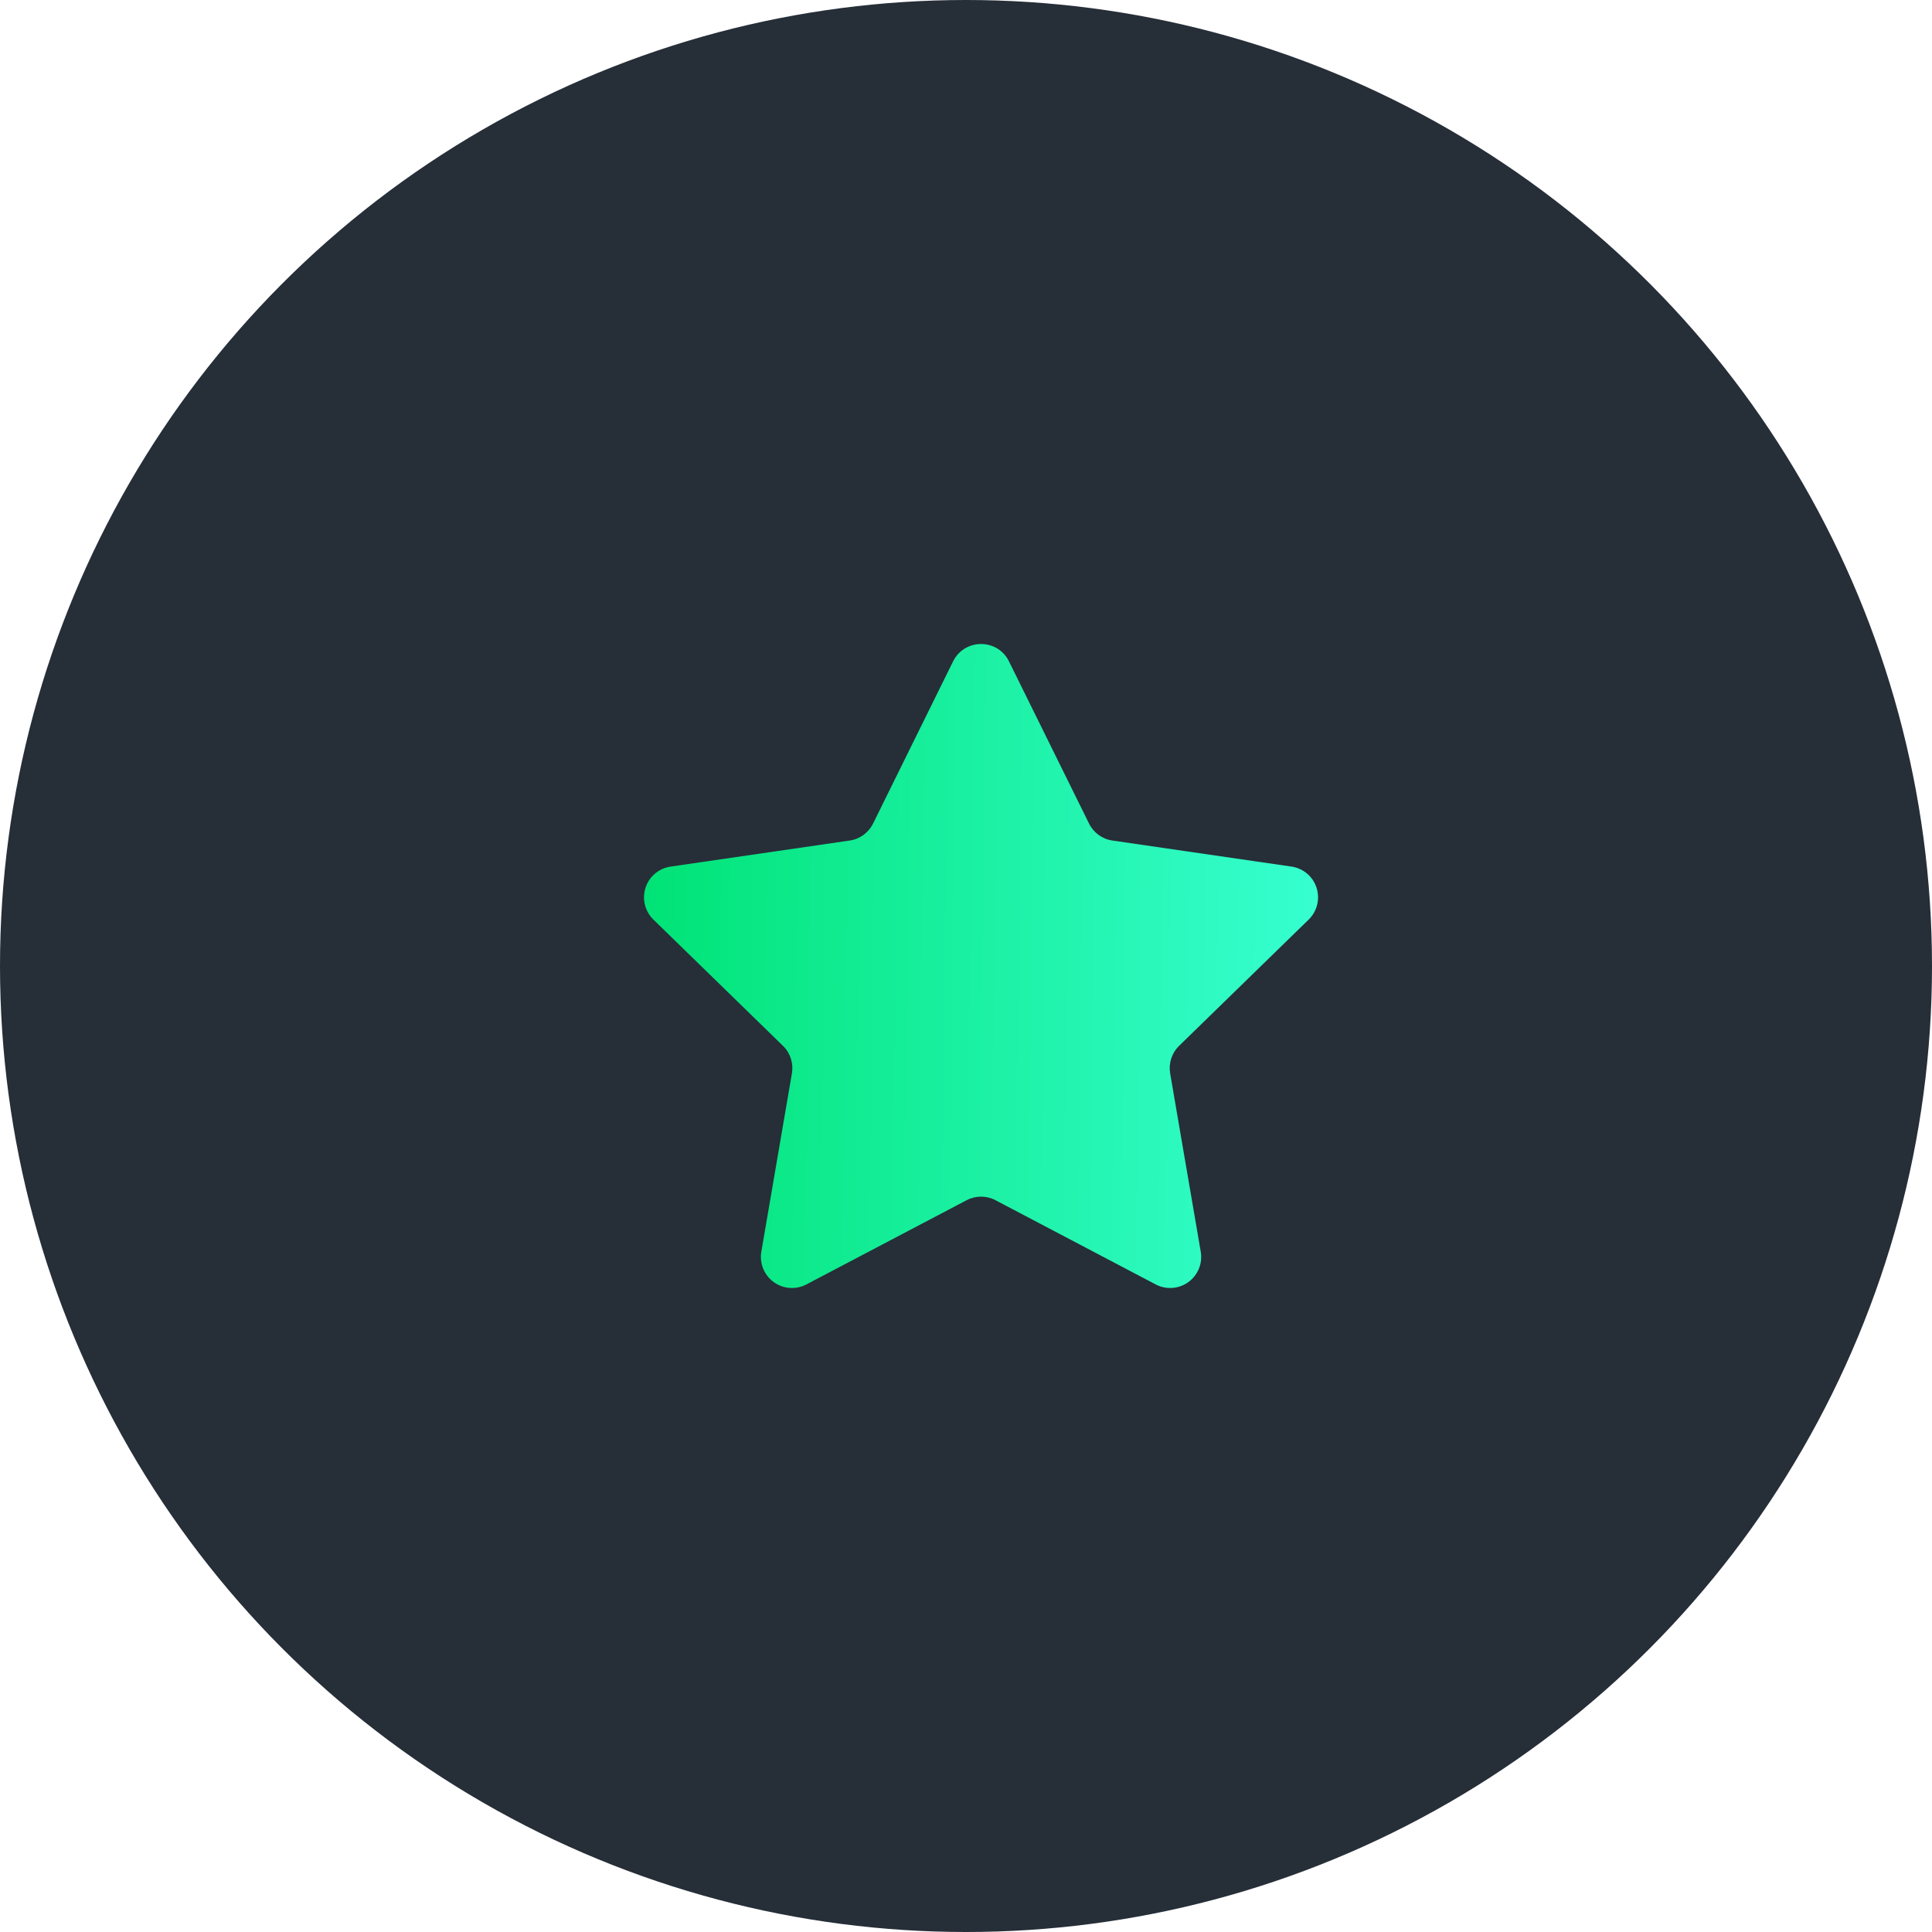
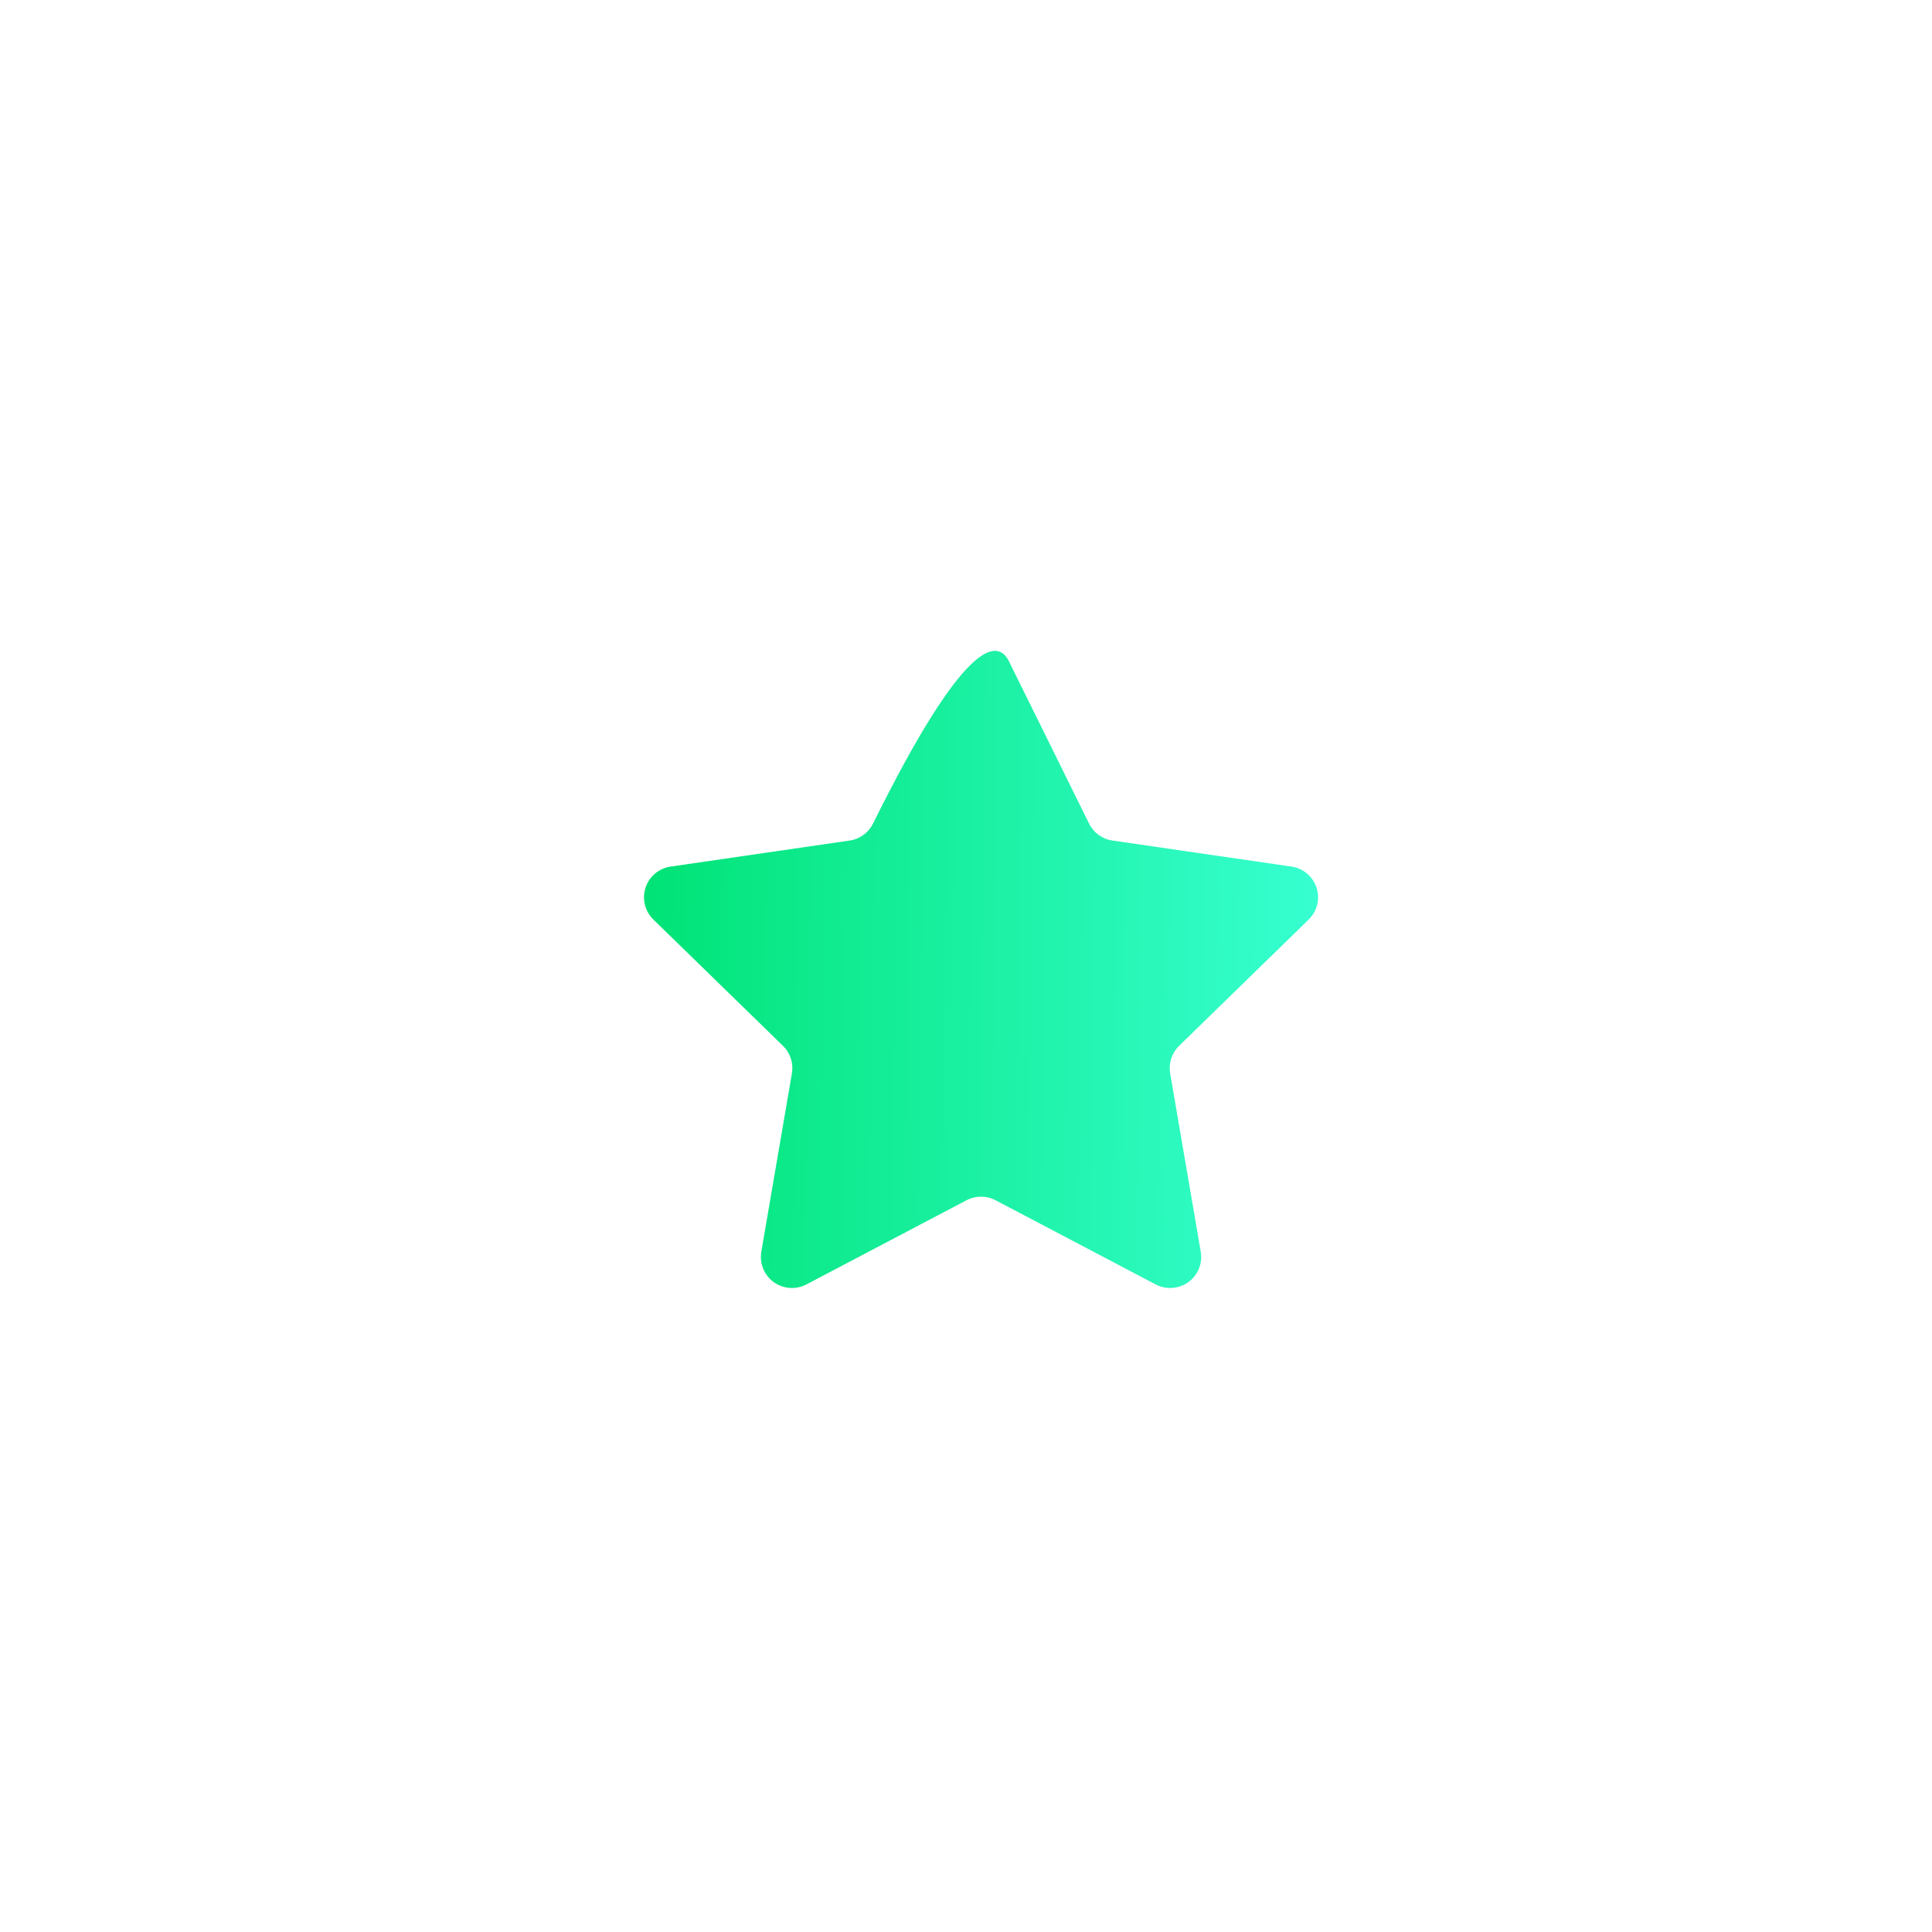
<svg xmlns="http://www.w3.org/2000/svg" width="48" height="48" viewBox="0 0 48 48" fill="none">
-   <circle cx="24" cy="24" r="24" fill="#262E38" />
-   <path d="M25.067 16.43L27.057 20.461C27.169 20.689 27.386 20.847 27.638 20.883L32.087 21.53C32.377 21.572 32.619 21.776 32.709 22.055C32.8 22.335 32.724 22.641 32.514 22.846L29.294 25.984C29.112 26.162 29.03 26.417 29.072 26.667L29.832 31.098C29.882 31.388 29.763 31.68 29.525 31.853C29.287 32.025 28.972 32.048 28.712 31.911L24.733 29.819C24.508 29.701 24.239 29.701 24.015 29.819L20.035 31.911C19.775 32.048 19.46 32.025 19.222 31.853C18.985 31.68 18.866 31.388 18.915 31.098L19.675 26.667C19.718 26.417 19.635 26.161 19.453 25.984L16.233 22.846C16.023 22.641 15.947 22.335 16.038 22.055C16.128 21.776 16.37 21.572 16.661 21.53L21.11 20.883C21.361 20.847 21.578 20.689 21.691 20.461L23.68 16.43C23.966 15.857 24.784 15.857 25.067 16.43Z" fill="url(#paint0_linear_113_12)" />
+   <path d="M25.067 16.43L27.057 20.461C27.169 20.689 27.386 20.847 27.638 20.883L32.087 21.53C32.377 21.572 32.619 21.776 32.709 22.055C32.8 22.335 32.724 22.641 32.514 22.846L29.294 25.984C29.112 26.162 29.03 26.417 29.072 26.667L29.832 31.098C29.882 31.388 29.763 31.68 29.525 31.853C29.287 32.025 28.972 32.048 28.712 31.911L24.733 29.819C24.508 29.701 24.239 29.701 24.015 29.819L20.035 31.911C19.775 32.048 19.46 32.025 19.222 31.853C18.985 31.68 18.866 31.388 18.915 31.098L19.675 26.667C19.718 26.417 19.635 26.161 19.453 25.984L16.233 22.846C16.023 22.641 15.947 22.335 16.038 22.055C16.128 21.776 16.37 21.572 16.661 21.53L21.11 20.883C21.361 20.847 21.578 20.689 21.691 20.461C23.966 15.857 24.784 15.857 25.067 16.43Z" fill="url(#paint0_linear_113_12)" />
  <defs>
    <linearGradient id="paint0_linear_113_12" x1="16" y1="20.267" x2="32.901" y2="20.493" gradientUnits="userSpaceOnUse">
      <stop stop-color="#00E376" />
      <stop offset="1" stop-color="#37FFD1" />
    </linearGradient>
  </defs>
</svg>